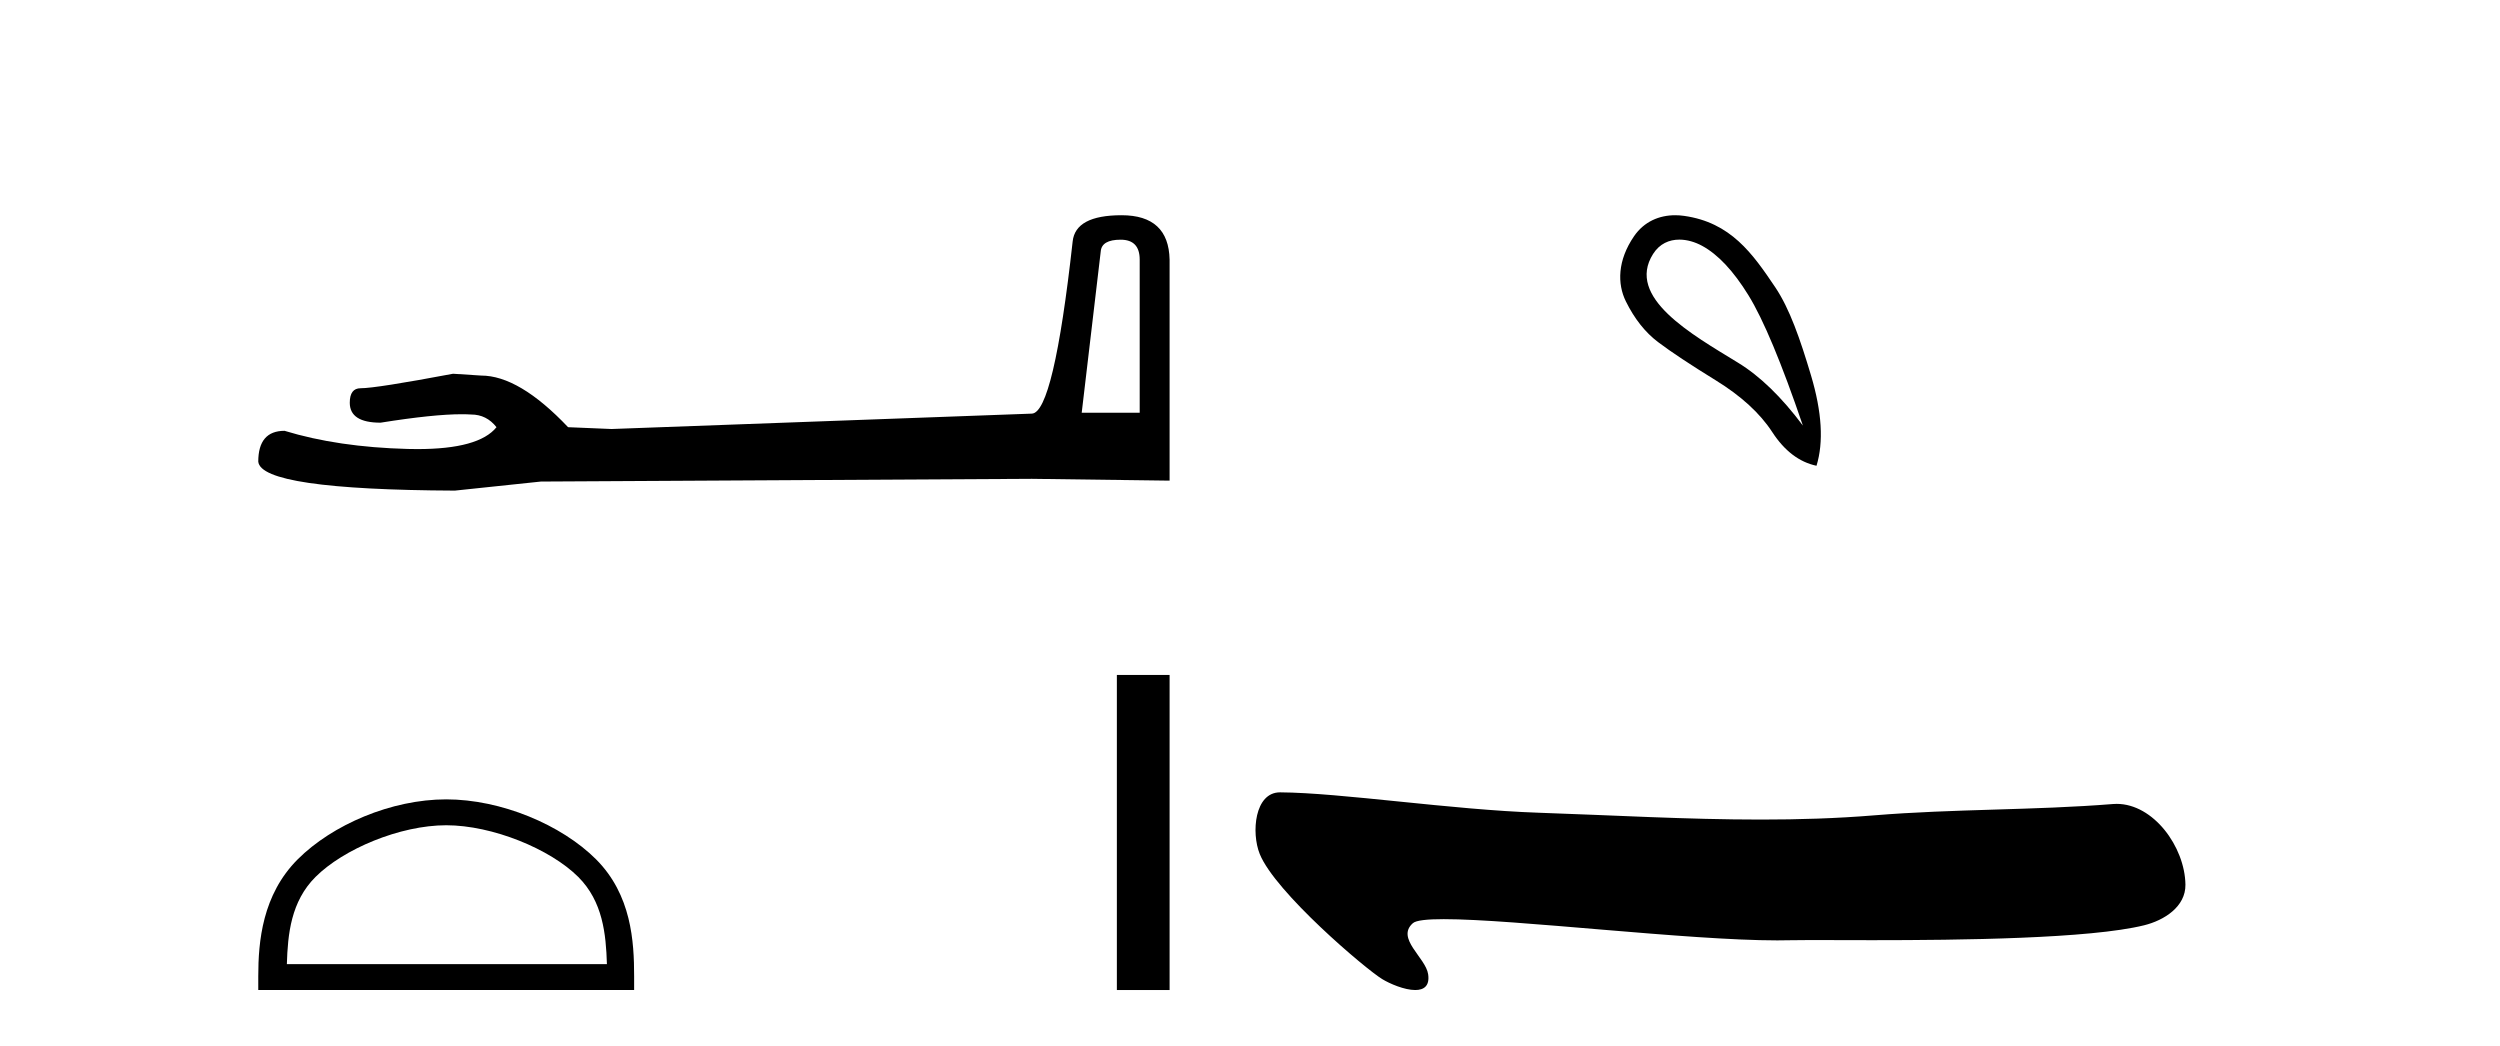
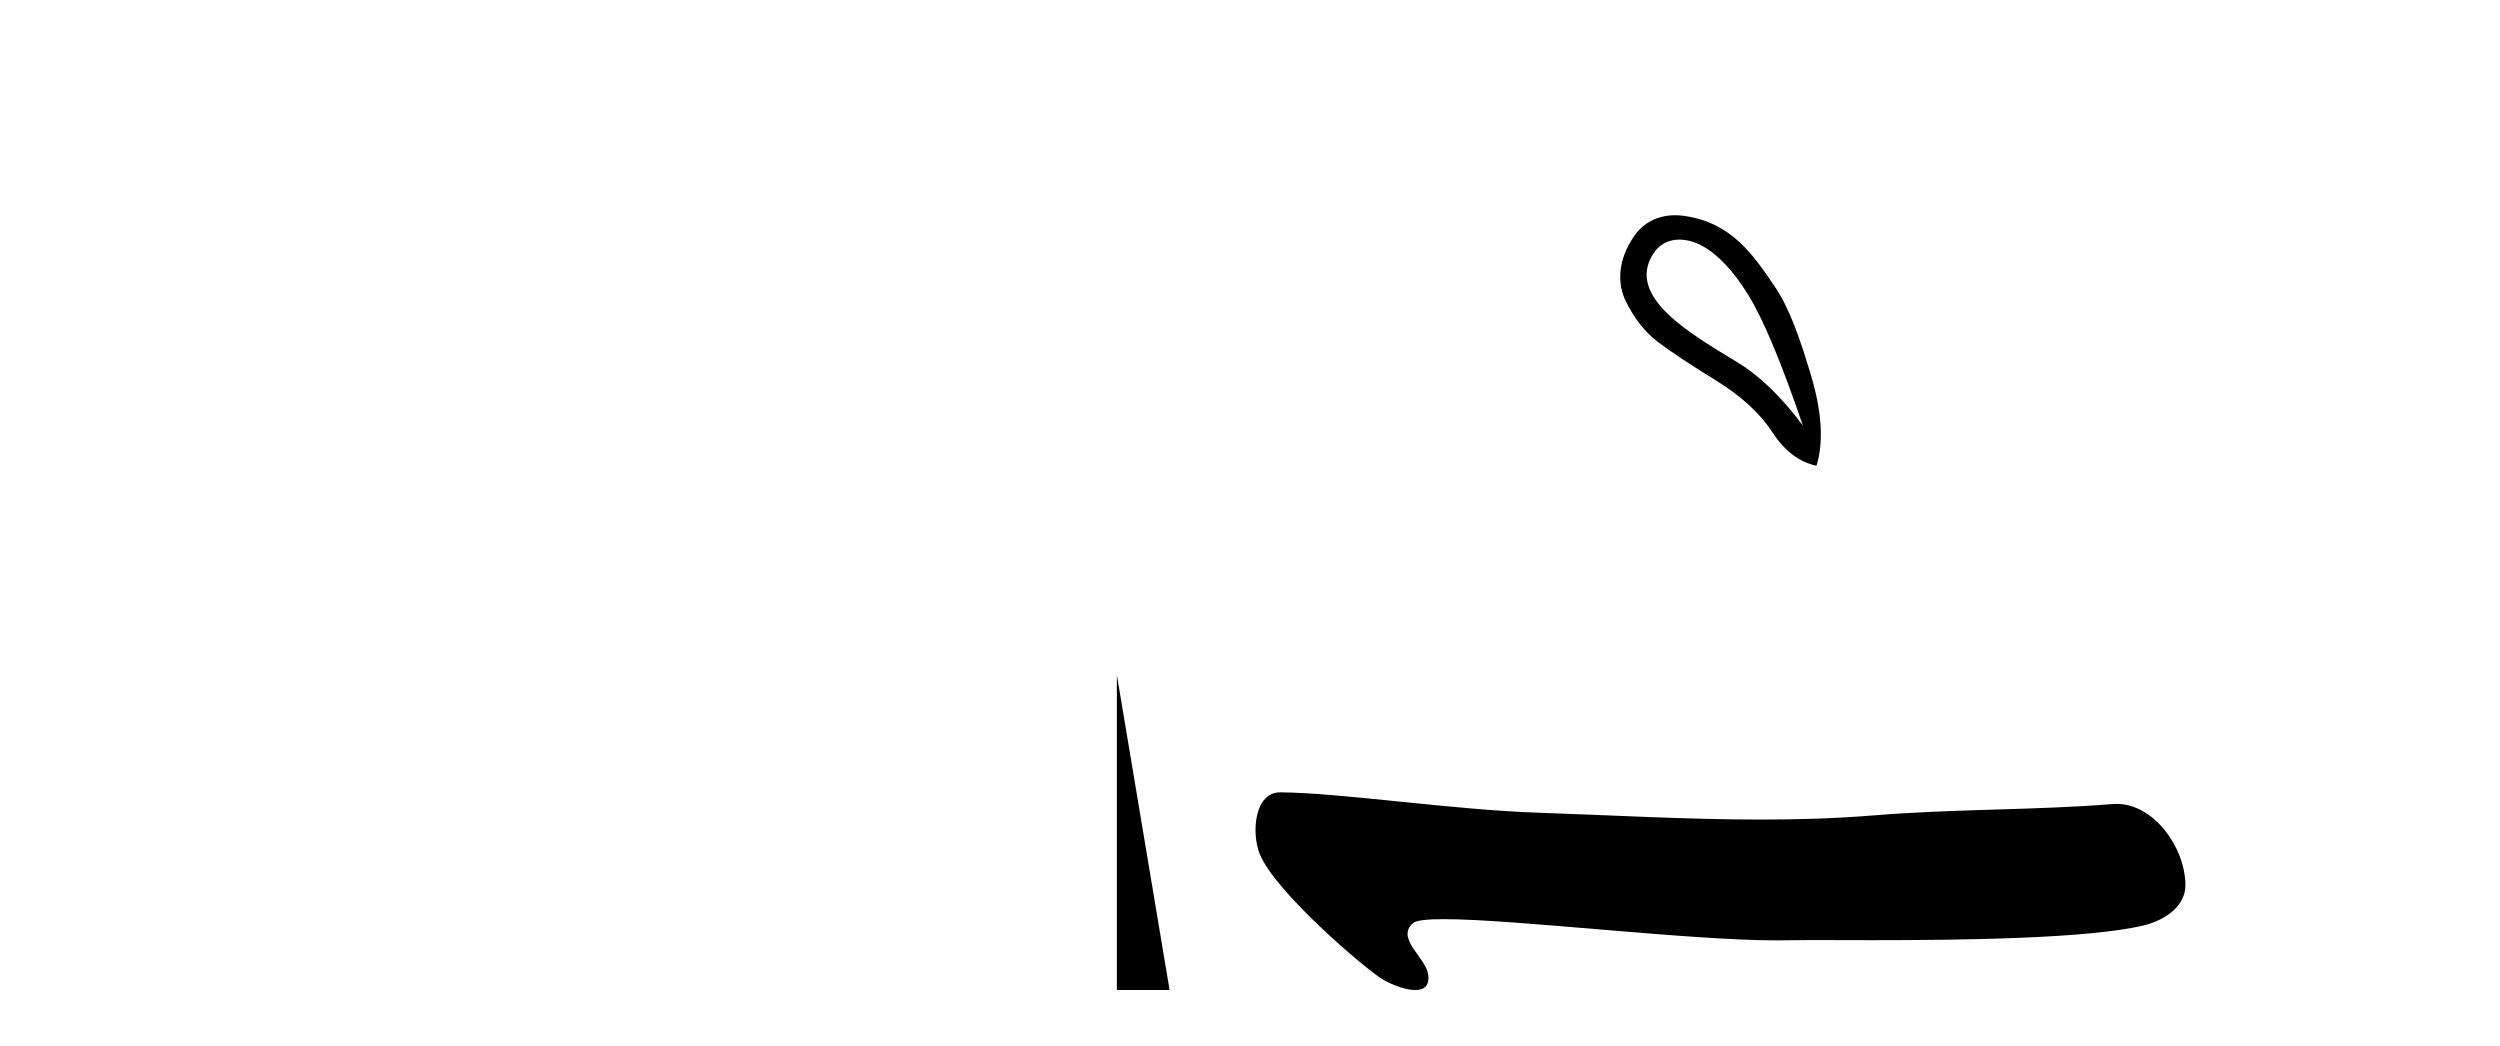
<svg xmlns="http://www.w3.org/2000/svg" width="98.0" height="41.0">
-   <path d="M 43.93 9.396 Q 44.676 9.396 44.676 10.177 L 44.676 16.178 L 42.403 16.178 L 43.149 9.857 Q 43.185 9.396 43.93 9.396 ZM 43.966 8.437 Q 42.155 8.437 42.048 9.467 Q 41.303 16.178 40.45 16.214 L 23.973 16.817 L 22.269 16.746 Q 20.351 14.722 18.86 14.722 Q 18.327 14.687 17.759 14.651 Q 14.741 15.219 14.137 15.219 Q 13.711 15.219 13.711 15.788 Q 13.711 16.569 14.918 16.569 Q 16.991 16.238 18.099 16.238 Q 18.3 16.238 18.469 16.249 Q 19.073 16.249 19.463 16.746 Q 18.771 17.604 16.364 17.604 Q 16.179 17.604 15.983 17.599 Q 13.249 17.528 11.154 16.888 Q 10.124 16.888 10.124 18.096 Q 10.231 19.197 17.83 19.232 L 21.203 18.877 L 40.45 18.77 L 45.848 18.841 L 45.848 10.177 Q 45.812 8.437 43.966 8.437 Z" style="fill:#000000;stroke:none" />
-   <path d="M 17.491 32.35 C 19.304 32.35 21.572 33.281 22.67 34.378 C 23.63 35.339 23.755 36.612 23.791 37.795 L 11.245 37.795 C 11.28 36.612 11.406 35.339 12.366 34.378 C 13.464 33.281 15.679 32.35 17.491 32.35 ZM 17.491 31.335 C 15.341 31.335 13.028 32.329 11.672 33.684 C 10.282 35.075 10.124 36.906 10.124 38.275 L 10.124 38.809 L 24.858 38.809 L 24.858 38.275 C 24.858 36.906 24.754 35.075 23.364 33.684 C 22.008 32.329 19.641 31.335 17.491 31.335 Z" style="fill:#000000;stroke:none" />
-   <path d="M 43.781 26.458 L 43.781 38.809 L 45.848 38.809 L 45.848 26.458 Z" style="fill:#000000;stroke:none" />
+   <path d="M 43.781 26.458 L 43.781 38.809 L 45.848 38.809 Z" style="fill:#000000;stroke:none" />
  <path d="M 65.83 9.393 C 66.136 9.393 66.45 9.488 66.722 9.636 C 67.345 9.974 67.95 10.619 68.537 11.571 C 69.125 12.523 69.836 14.227 70.673 16.683 C 69.836 15.562 68.987 14.739 68.124 14.214 C 66.331 13.115 63.723 11.662 64.8 9.956 C 65.056 9.551 65.436 9.393 65.83 9.393 ZM 65.667 8.437 C 65.048 8.437 64.452 8.68 64.053 9.262 C 63.405 10.208 63.395 11.127 63.733 11.812 C 64.071 12.497 64.493 13.031 65.001 13.413 C 65.508 13.796 66.26 14.294 67.256 14.908 C 68.253 15.522 68.991 16.198 69.472 16.937 C 69.952 17.675 70.53 18.115 71.207 18.258 C 71.491 17.332 71.42 16.154 70.993 14.721 C 70.566 13.289 70.154 12.102 69.592 11.264 C 68.697 9.933 67.845 8.72 66.015 8.462 C 65.899 8.445 65.782 8.437 65.667 8.437 Z" style="fill:#000000;stroke:none" />
  <path d="M 50.176 31.06 C 49.181 31.06 49.044 32.64 49.382 33.477 C 49.988 34.976 53.523 37.98 54.183 38.381 C 54.481 38.563 55.055 38.809 55.477 38.809 C 55.812 38.809 56.052 38.654 55.983 38.188 C 55.887 37.537 54.709 36.784 55.385 36.188 C 55.511 36.076 55.945 36.031 56.595 36.031 C 59.385 36.031 66.156 36.863 69.668 36.863 C 69.847 36.863 70.018 36.861 70.179 36.857 C 70.351 36.852 70.621 36.85 70.969 36.85 C 71.577 36.85 72.423 36.855 73.401 36.855 C 76.844 36.855 81.927 36.797 84.05 36.271 C 84.836 36.077 85.681 35.542 85.669 34.678 C 85.647 33.189 84.412 31.512 82.974 31.512 C 82.925 31.512 82.876 31.514 82.826 31.518 C 79.742 31.766 76.579 31.706 73.472 31.961 C 71.991 32.083 70.509 32.127 69.026 32.127 C 66.124 32.127 63.22 31.957 60.318 31.859 C 56.898 31.744 52.568 31.075 50.182 31.06 C 50.18 31.06 50.178 31.06 50.176 31.06 Z" style="fill:#000000;stroke:none" />
</svg>